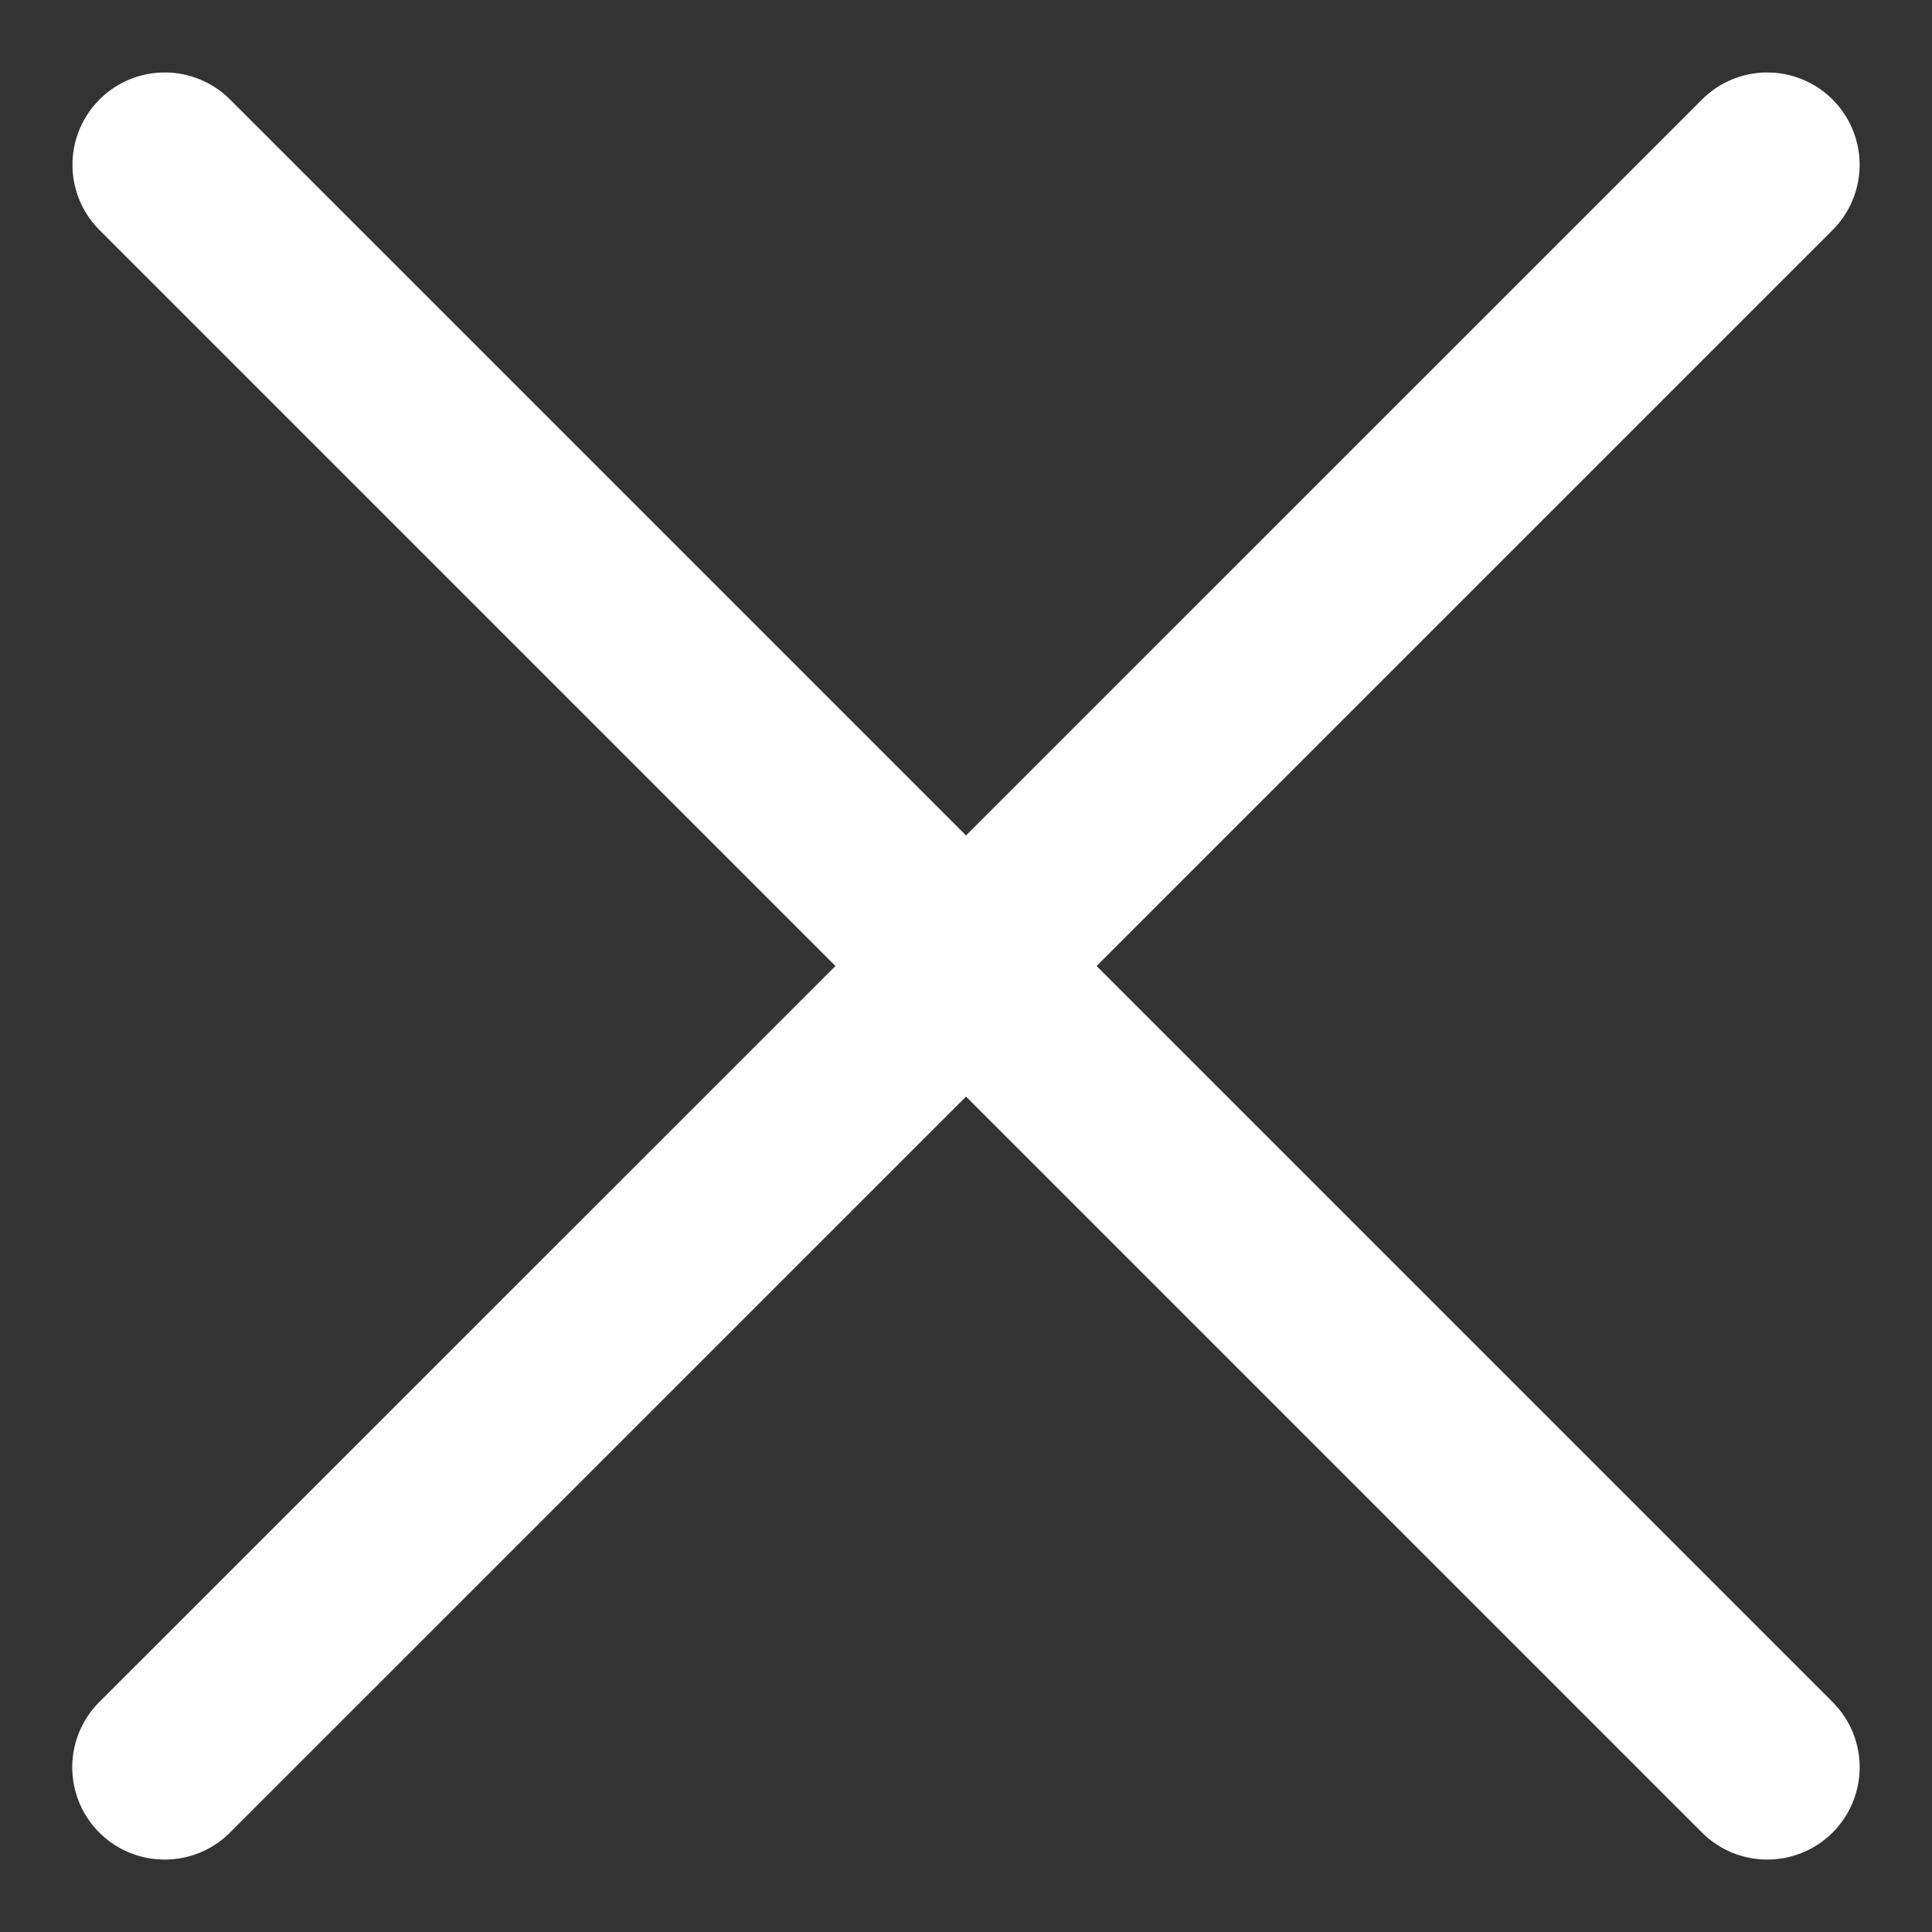
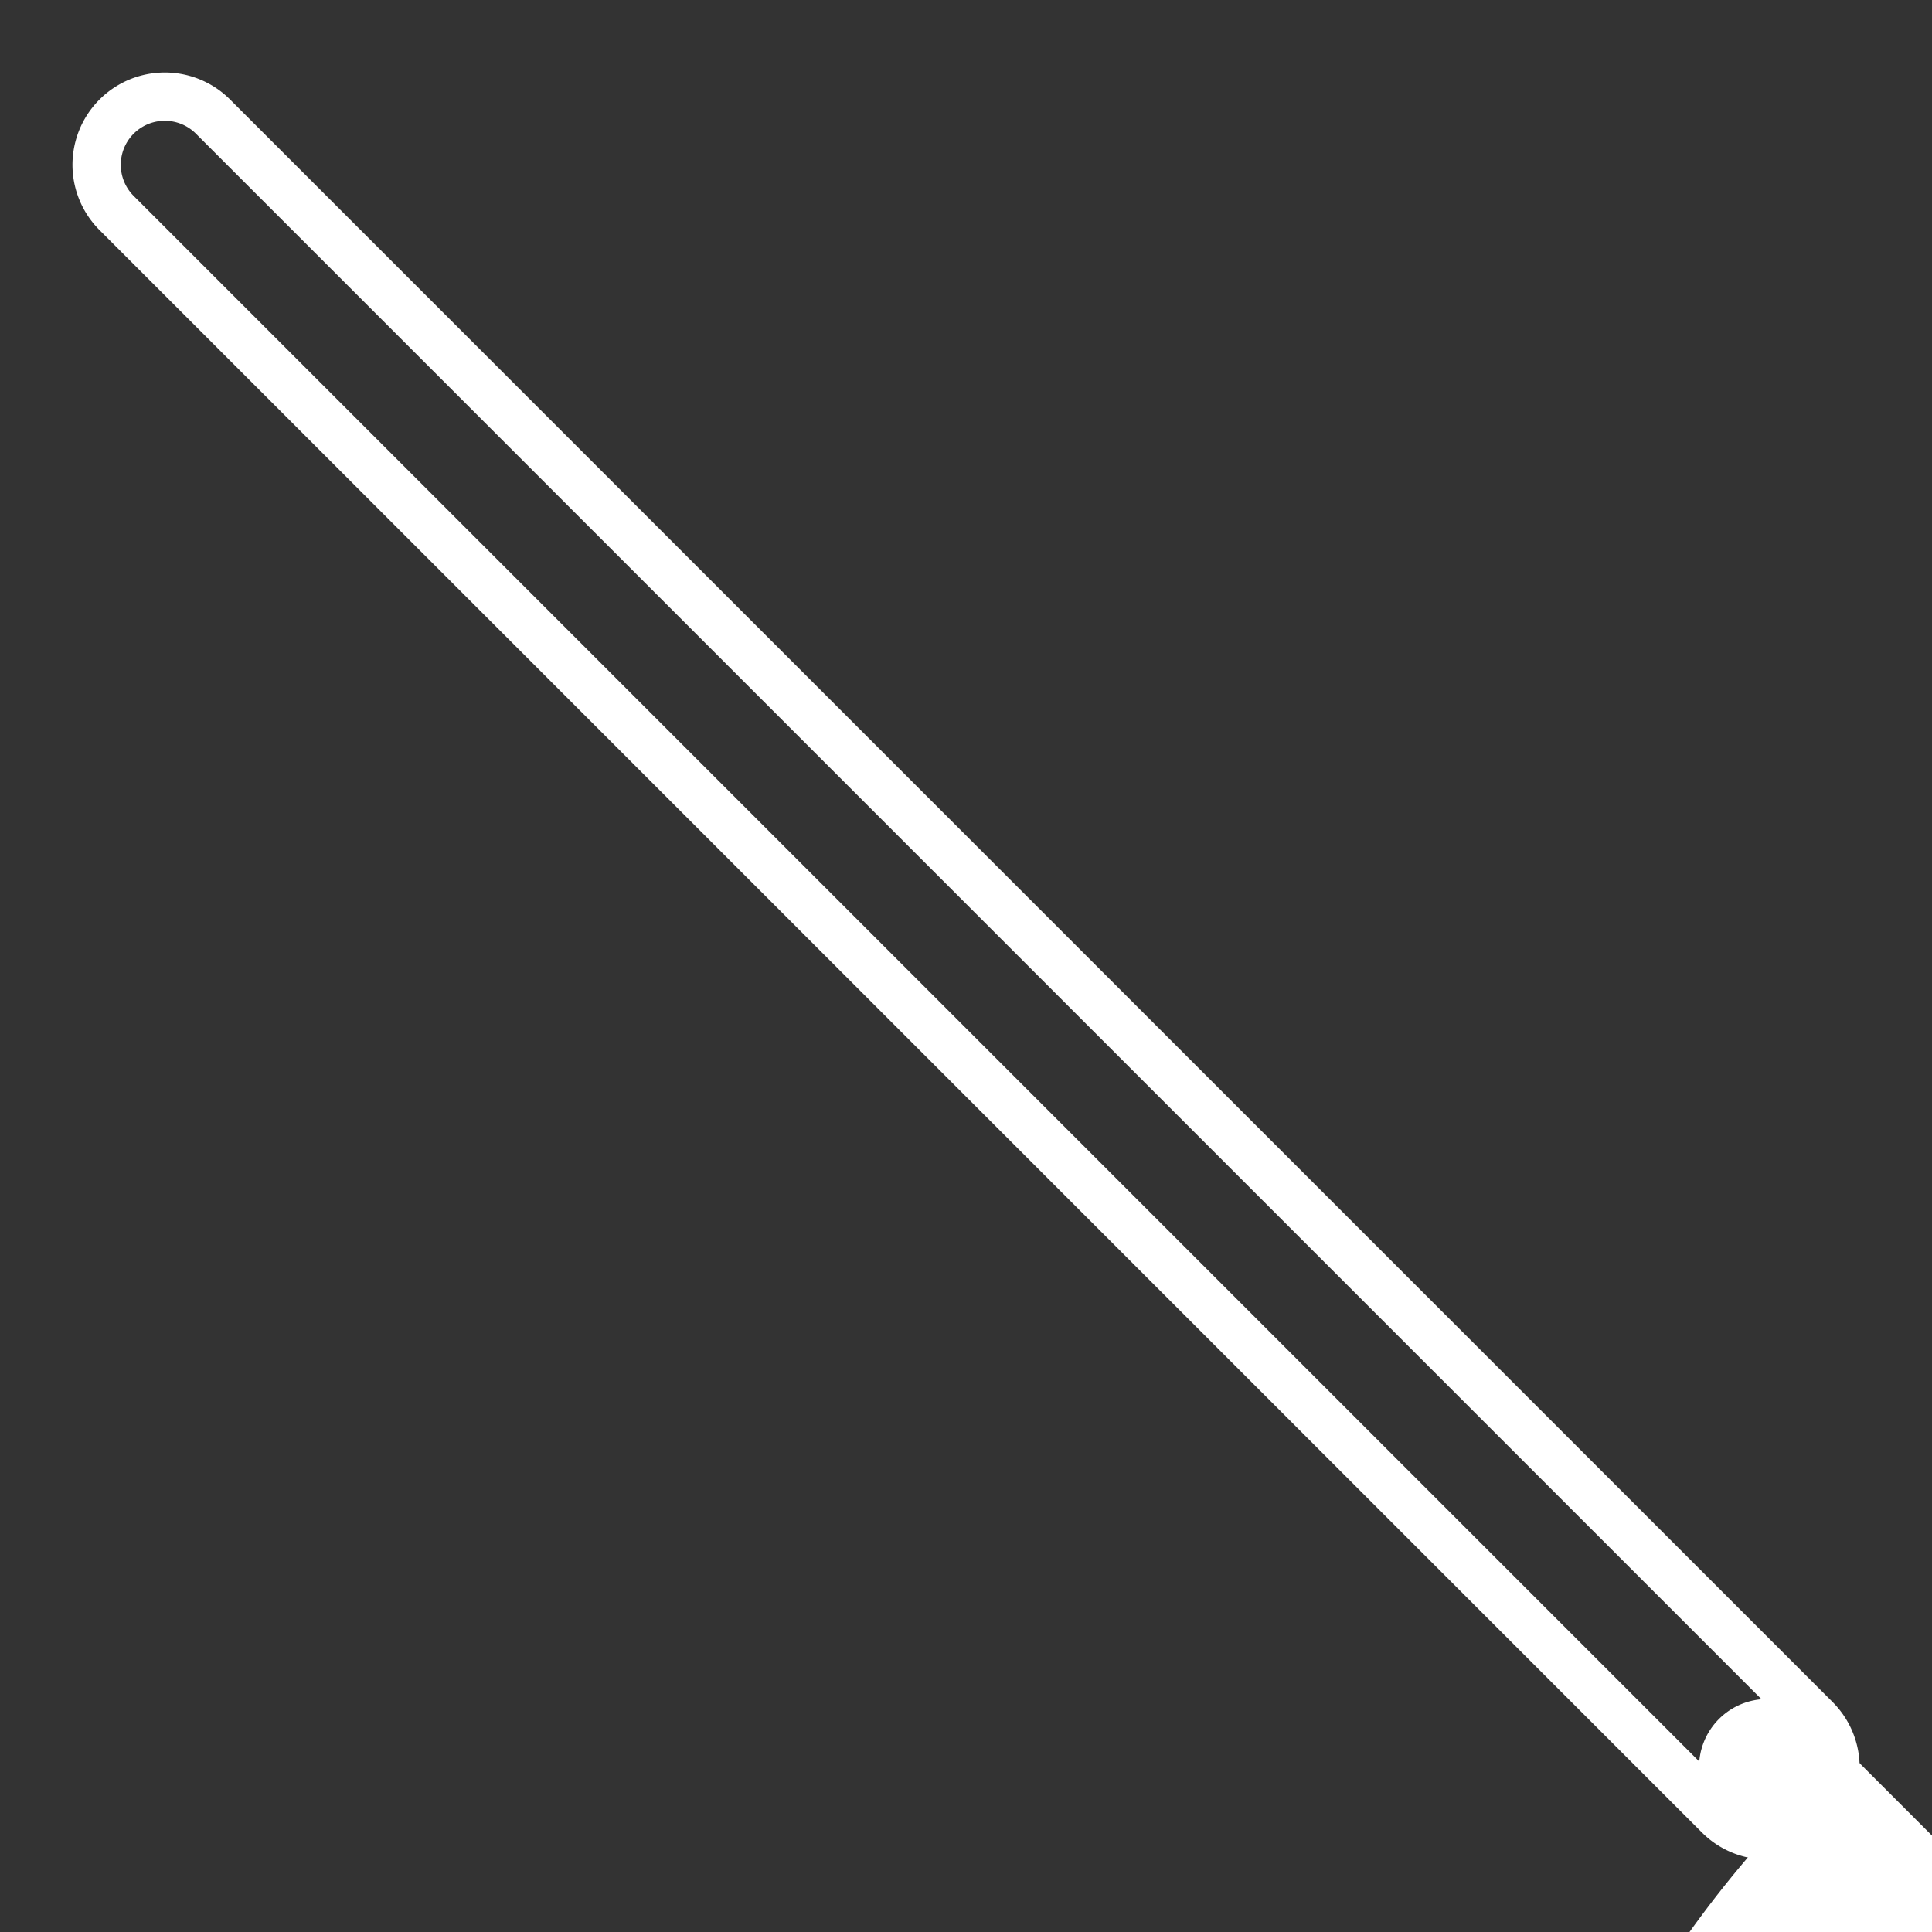
<svg xmlns="http://www.w3.org/2000/svg" width="20" height="20" viewBox="0 0 20 20">
  <rect x="0" y="0" width="20" height="20" fill="#333333" stroke="none" />
  <g>
    <g>
-       <path fill="#fff" d="M18.294 19a.704.704 0 0 1-.499-.207L1.207 2.205a.705.705 0 1 1 .998-.998l16.588 16.588A.705.705 0 0 1 18.294 19z" />
+       <path fill="#fff" d="M18.294 19a.704.704 0 0 1-.499-.207a.705.705 0 1 1 .998-.998l16.588 16.588A.705.705 0 0 1 18.294 19z" />
      <path fill="none" stroke="#fff" stroke-miterlimit="20" stroke-width=".5" d="M18.294 19a.704.704 0 0 1-.499-.207L1.207 2.205a.705.705 0 1 1 .998-.998l16.588 16.588A.705.705 0 0 1 18.294 19z" />
    </g>
    <g>
-       <path fill="#fff" d="M1.706 19a.705.705 0 0 1-.5-1.205L17.796 1.207a.705.705 0 1 1 .998.998L2.205 18.793a.703.703 0 0 1-.499.207z" />
-       <path fill="none" stroke="#fff" stroke-miterlimit="20" stroke-width=".5" d="M1.706 19a.705.705 0 0 1-.5-1.205L17.796 1.207a.705.705 0 1 1 .998.998L2.205 18.793a.703.703 0 0 1-.499.207z" />
-     </g>
+       </g>
  </g>
</svg>